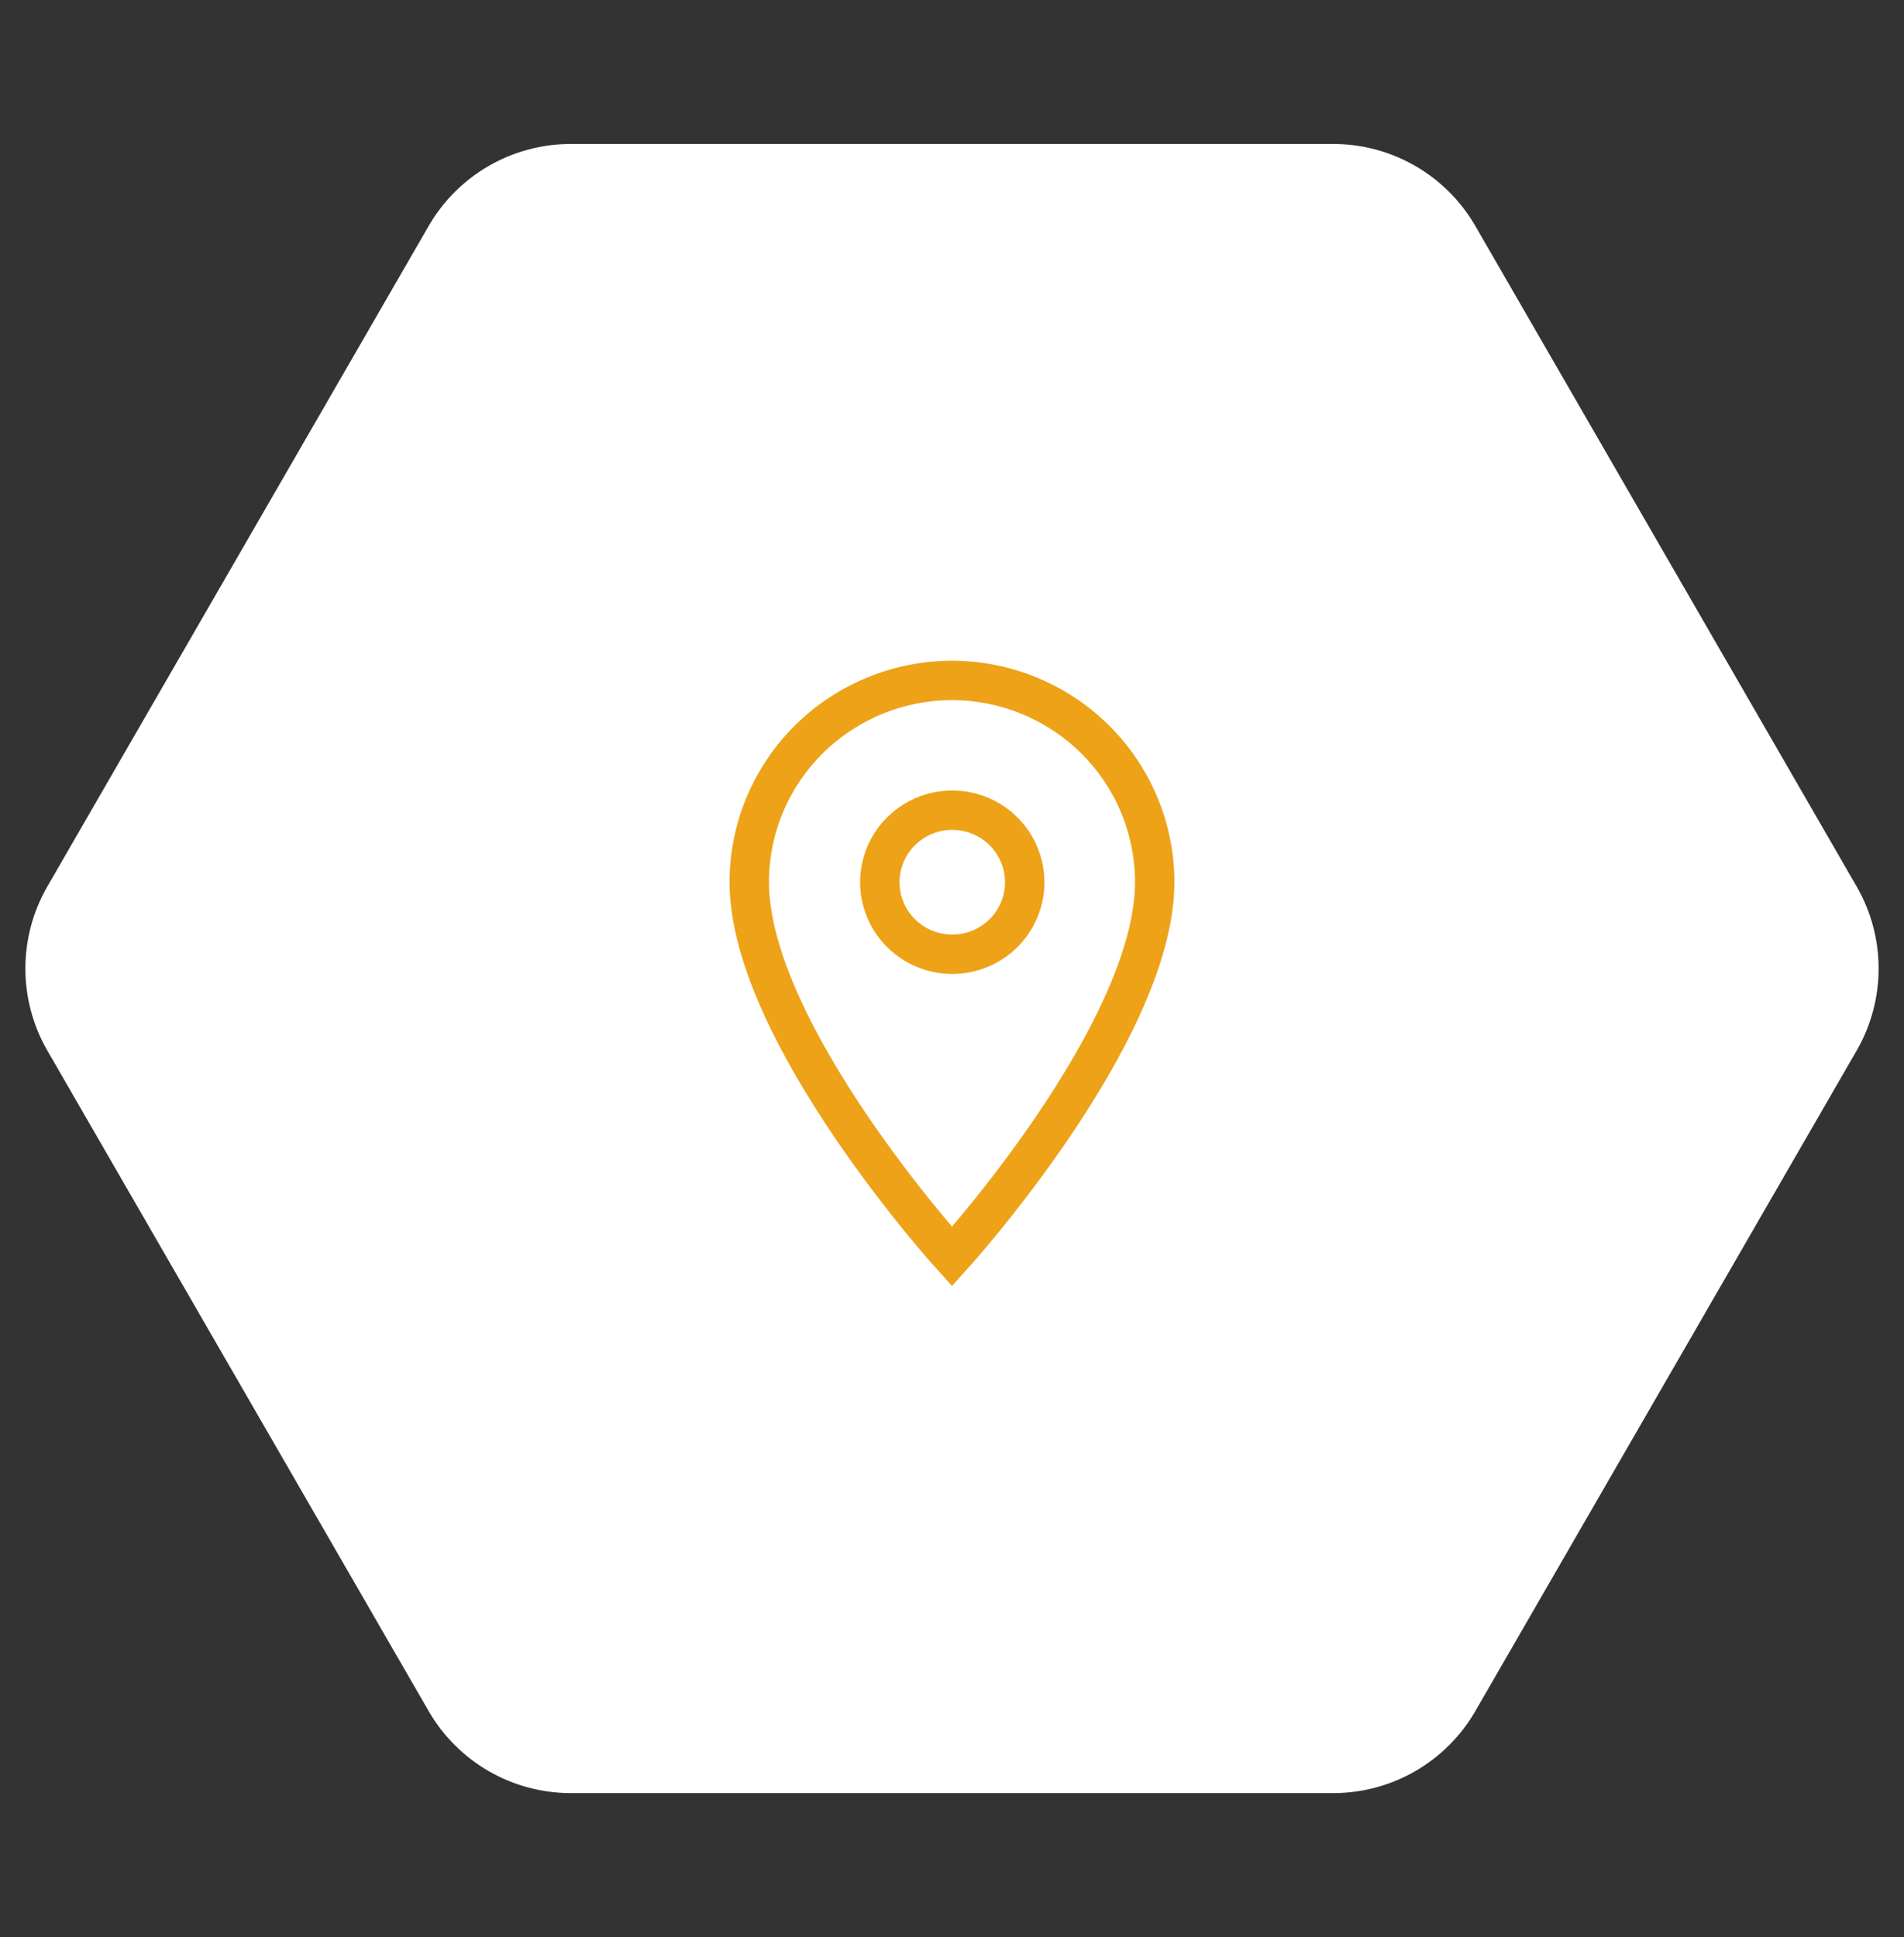
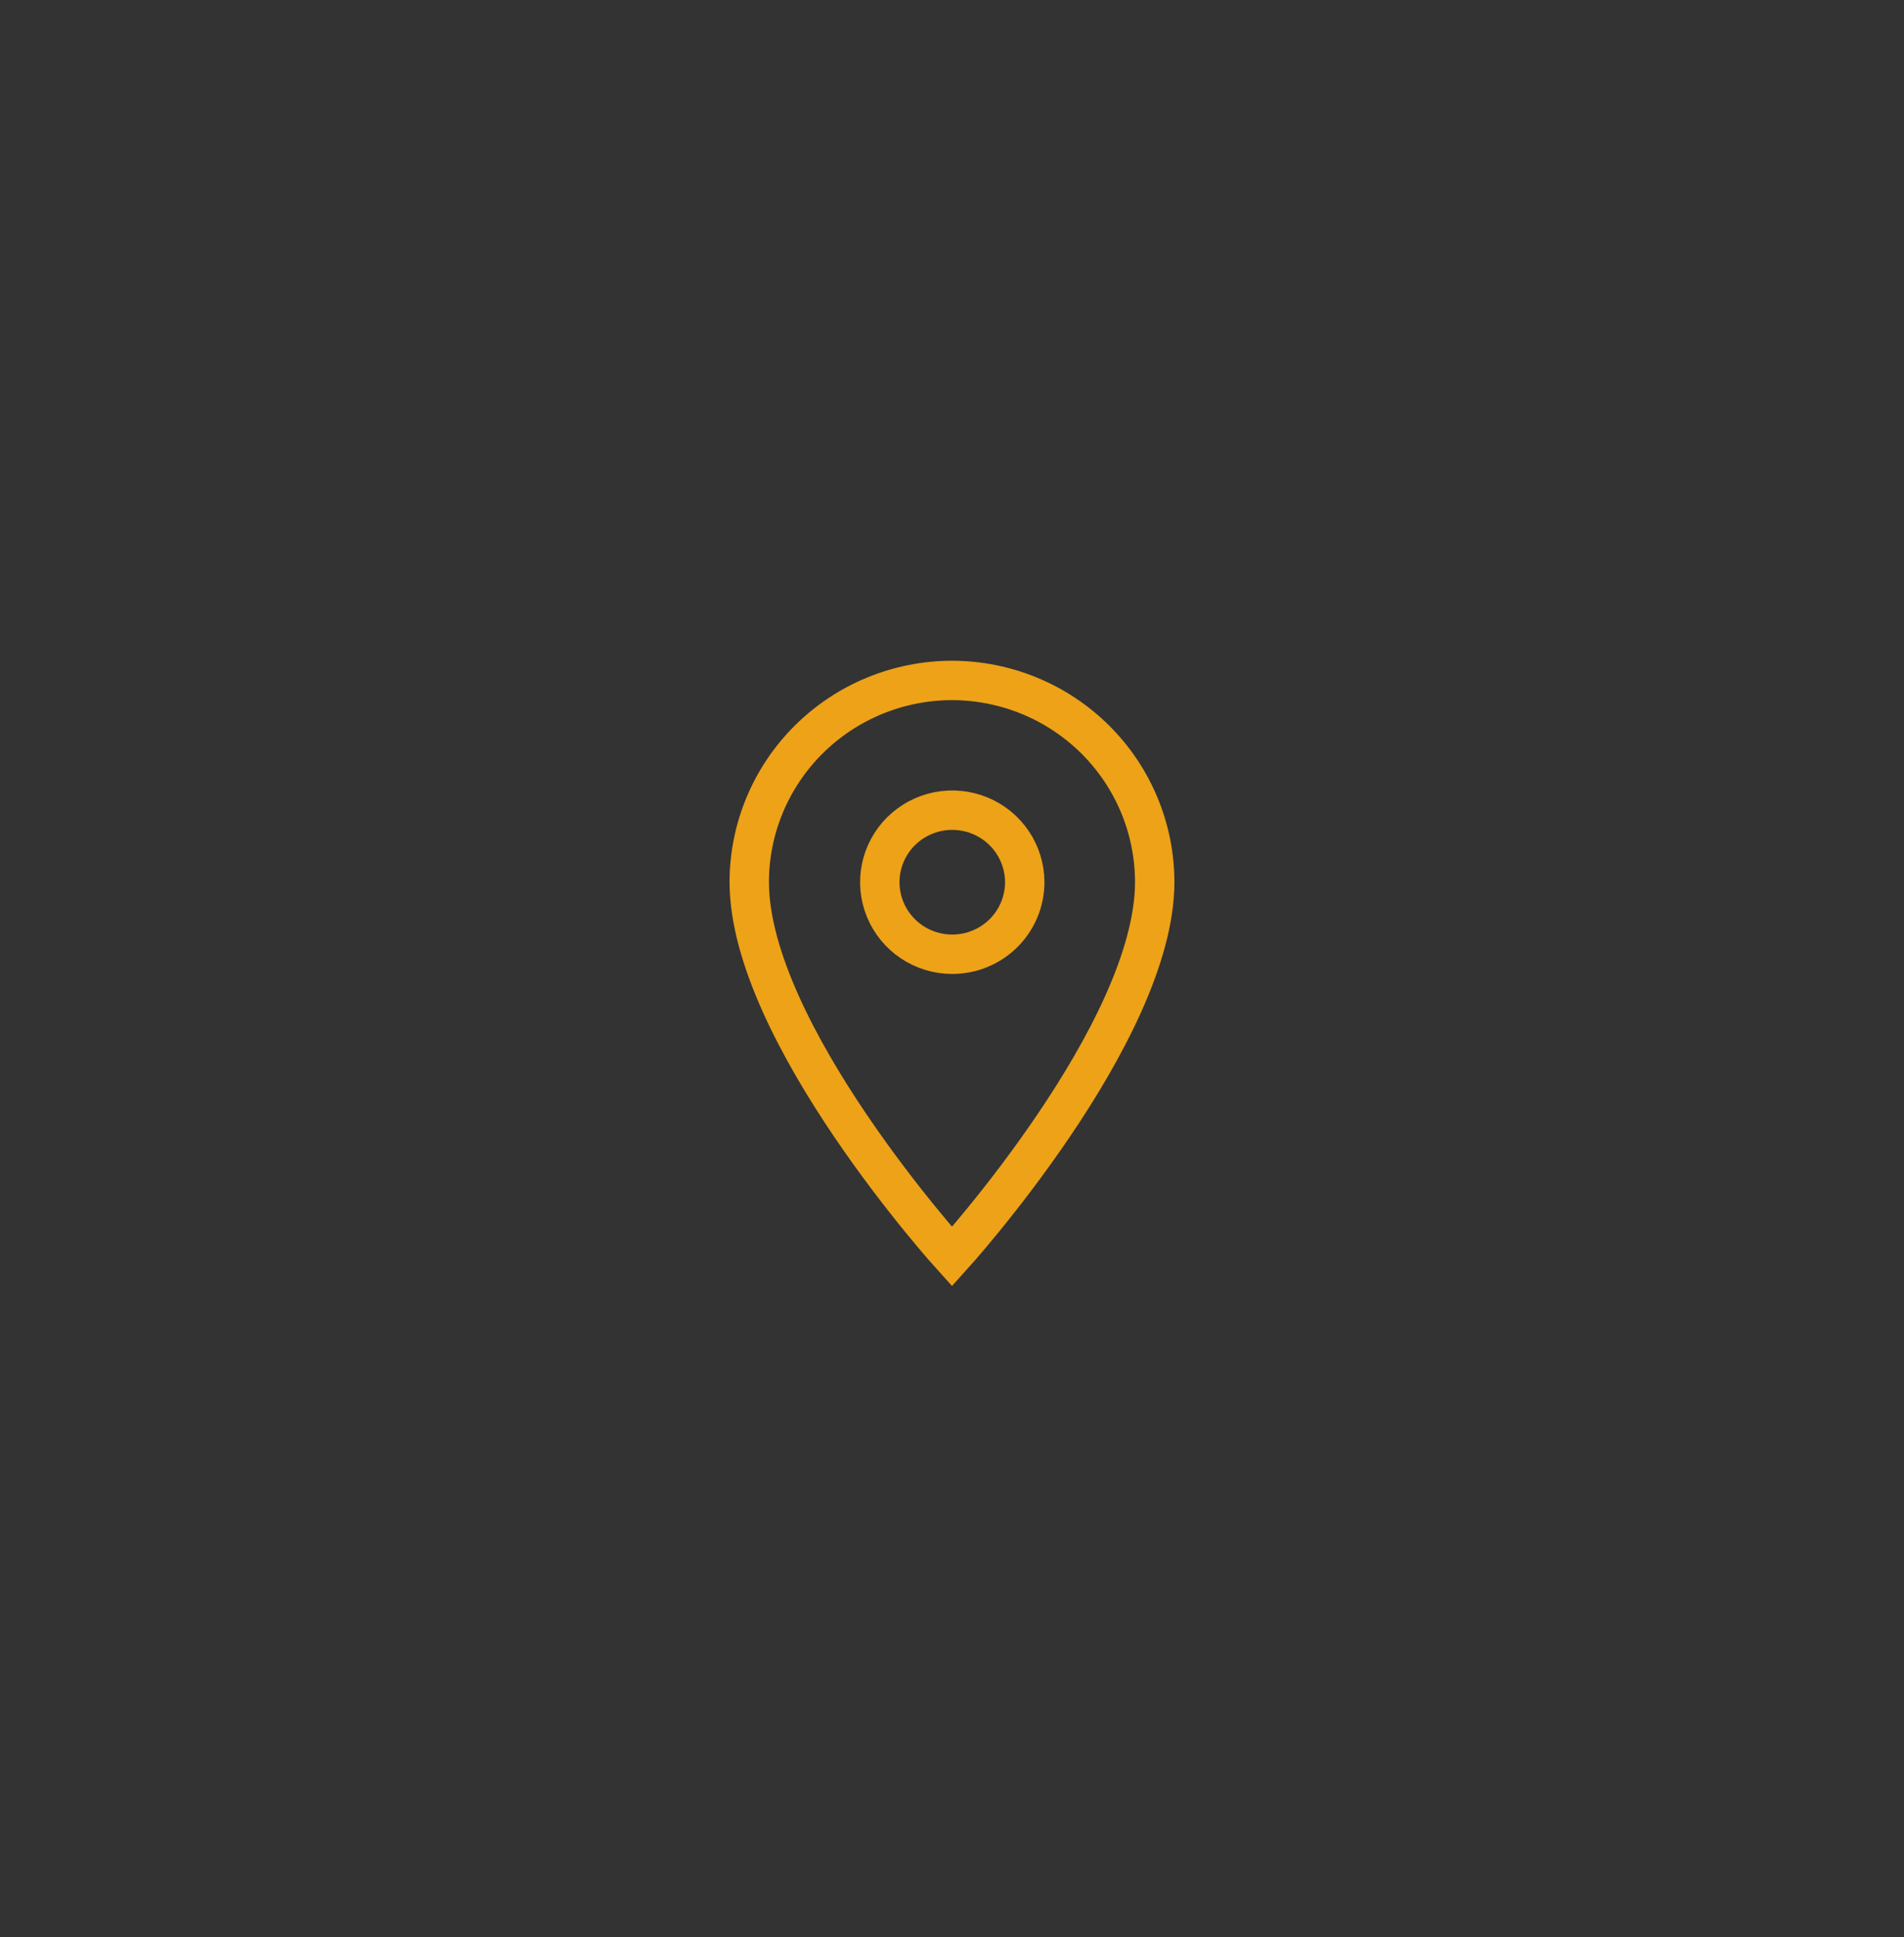
<svg xmlns="http://www.w3.org/2000/svg" width="58" height="59" viewBox="0 0 58 59" fill="none">
  <rect x="0" y="0" width="58" height="59" fill="#333333" stroke="none" />
-   <path d="M1.443 32C0.55 30.453 0.55 28.547 1.443 27L13.057 6.885C13.95 5.338 15.6 4.385 17.387 4.385L40.613 4.385C42.4 4.385 44.05 5.338 44.943 6.885L56.557 27C57.45 28.547 57.45 30.453 56.557 32L44.943 52.115C44.05 53.662 42.4 54.615 40.613 54.615L17.387 54.615C15.6 54.615 13.95 53.662 13.057 52.115L1.443 32Z" fill="white" />
  <path d="M29 20.725C27.362 20.727 25.793 21.374 24.635 22.525C23.478 23.675 22.826 25.235 22.824 26.862C22.824 31.466 29 38.275 29 38.275C29 38.275 35.175 31.471 35.175 26.862C35.172 25.235 34.521 23.675 33.364 22.525C32.206 21.374 30.637 20.727 29 20.725ZM29 29.065C28.564 29.064 28.138 28.934 27.776 28.692C27.415 28.45 27.133 28.107 26.967 27.707C26.801 27.306 26.758 26.866 26.843 26.441C26.929 26.016 27.139 25.626 27.447 25.319C27.755 25.013 28.148 24.804 28.575 24.719C29.003 24.634 29.446 24.677 29.849 24.842C30.252 25.007 30.597 25.287 30.84 25.647C31.083 26.006 31.214 26.429 31.216 26.862C31.217 27.152 31.16 27.439 31.049 27.706C30.938 27.974 30.775 28.217 30.569 28.422C30.363 28.627 30.118 28.789 29.849 28.899C29.579 29.01 29.291 29.066 29 29.065Z" stroke="#EDA218" stroke-width="1.2" />
</svg>